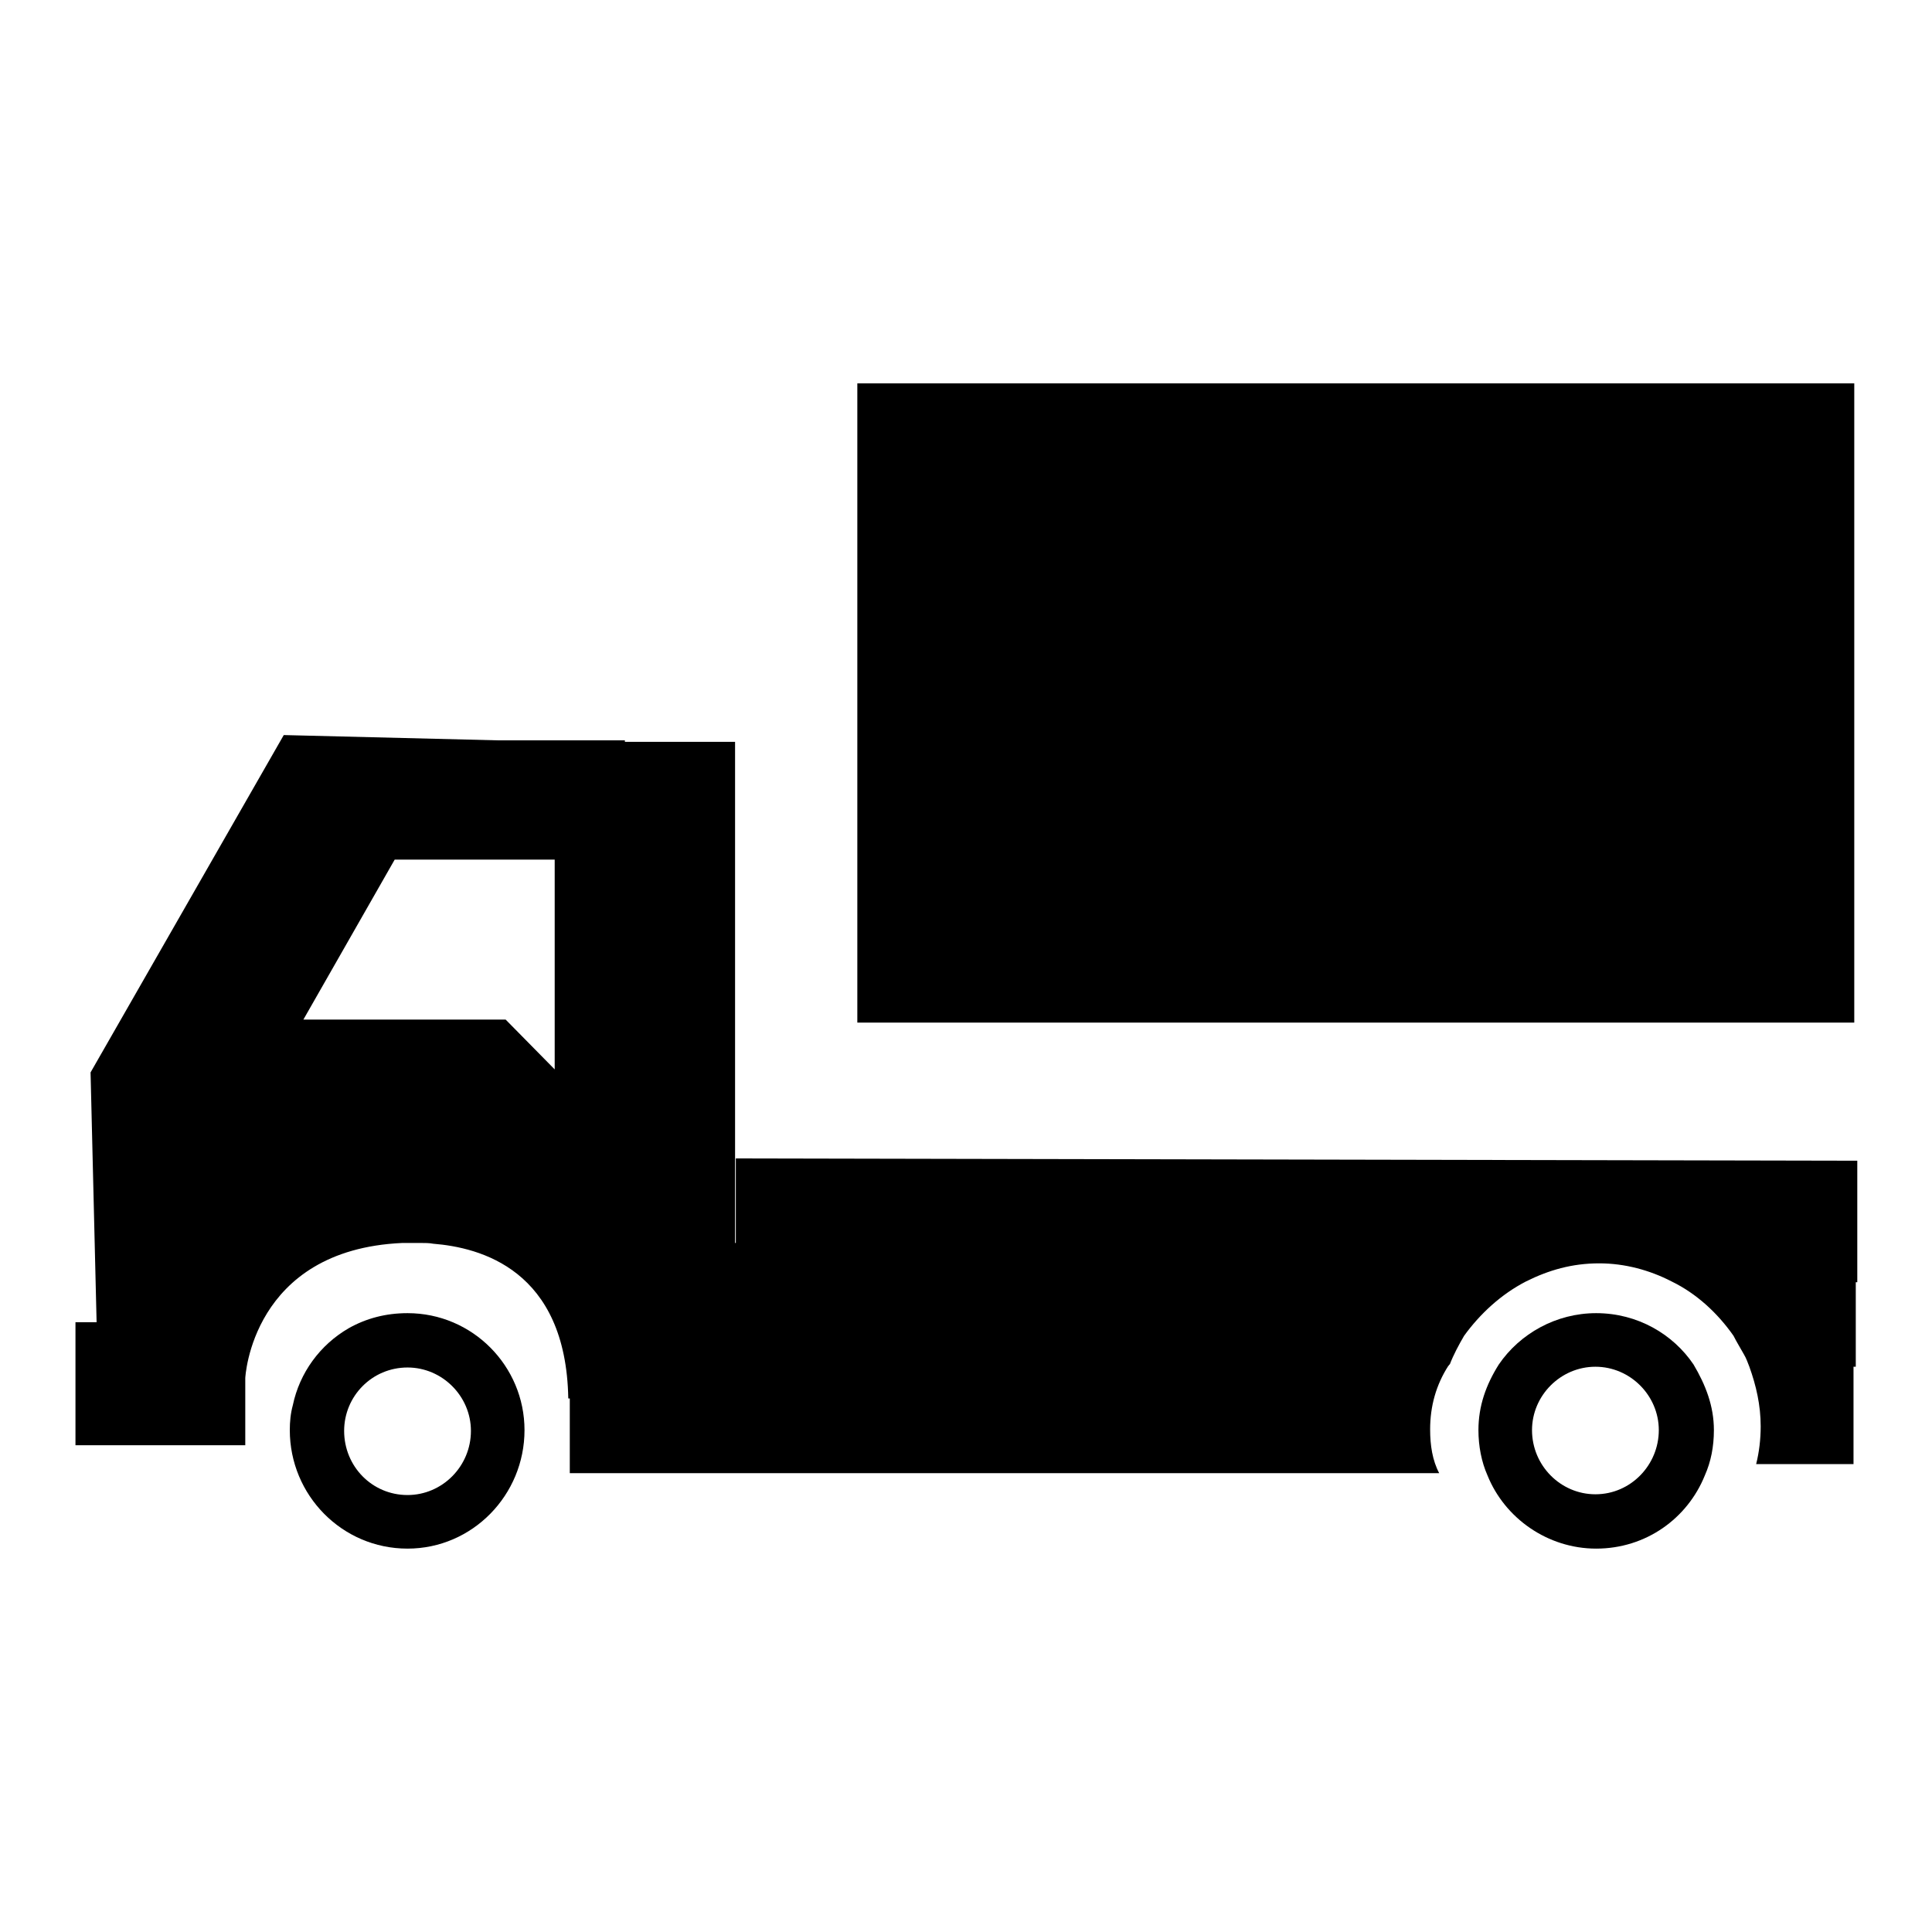
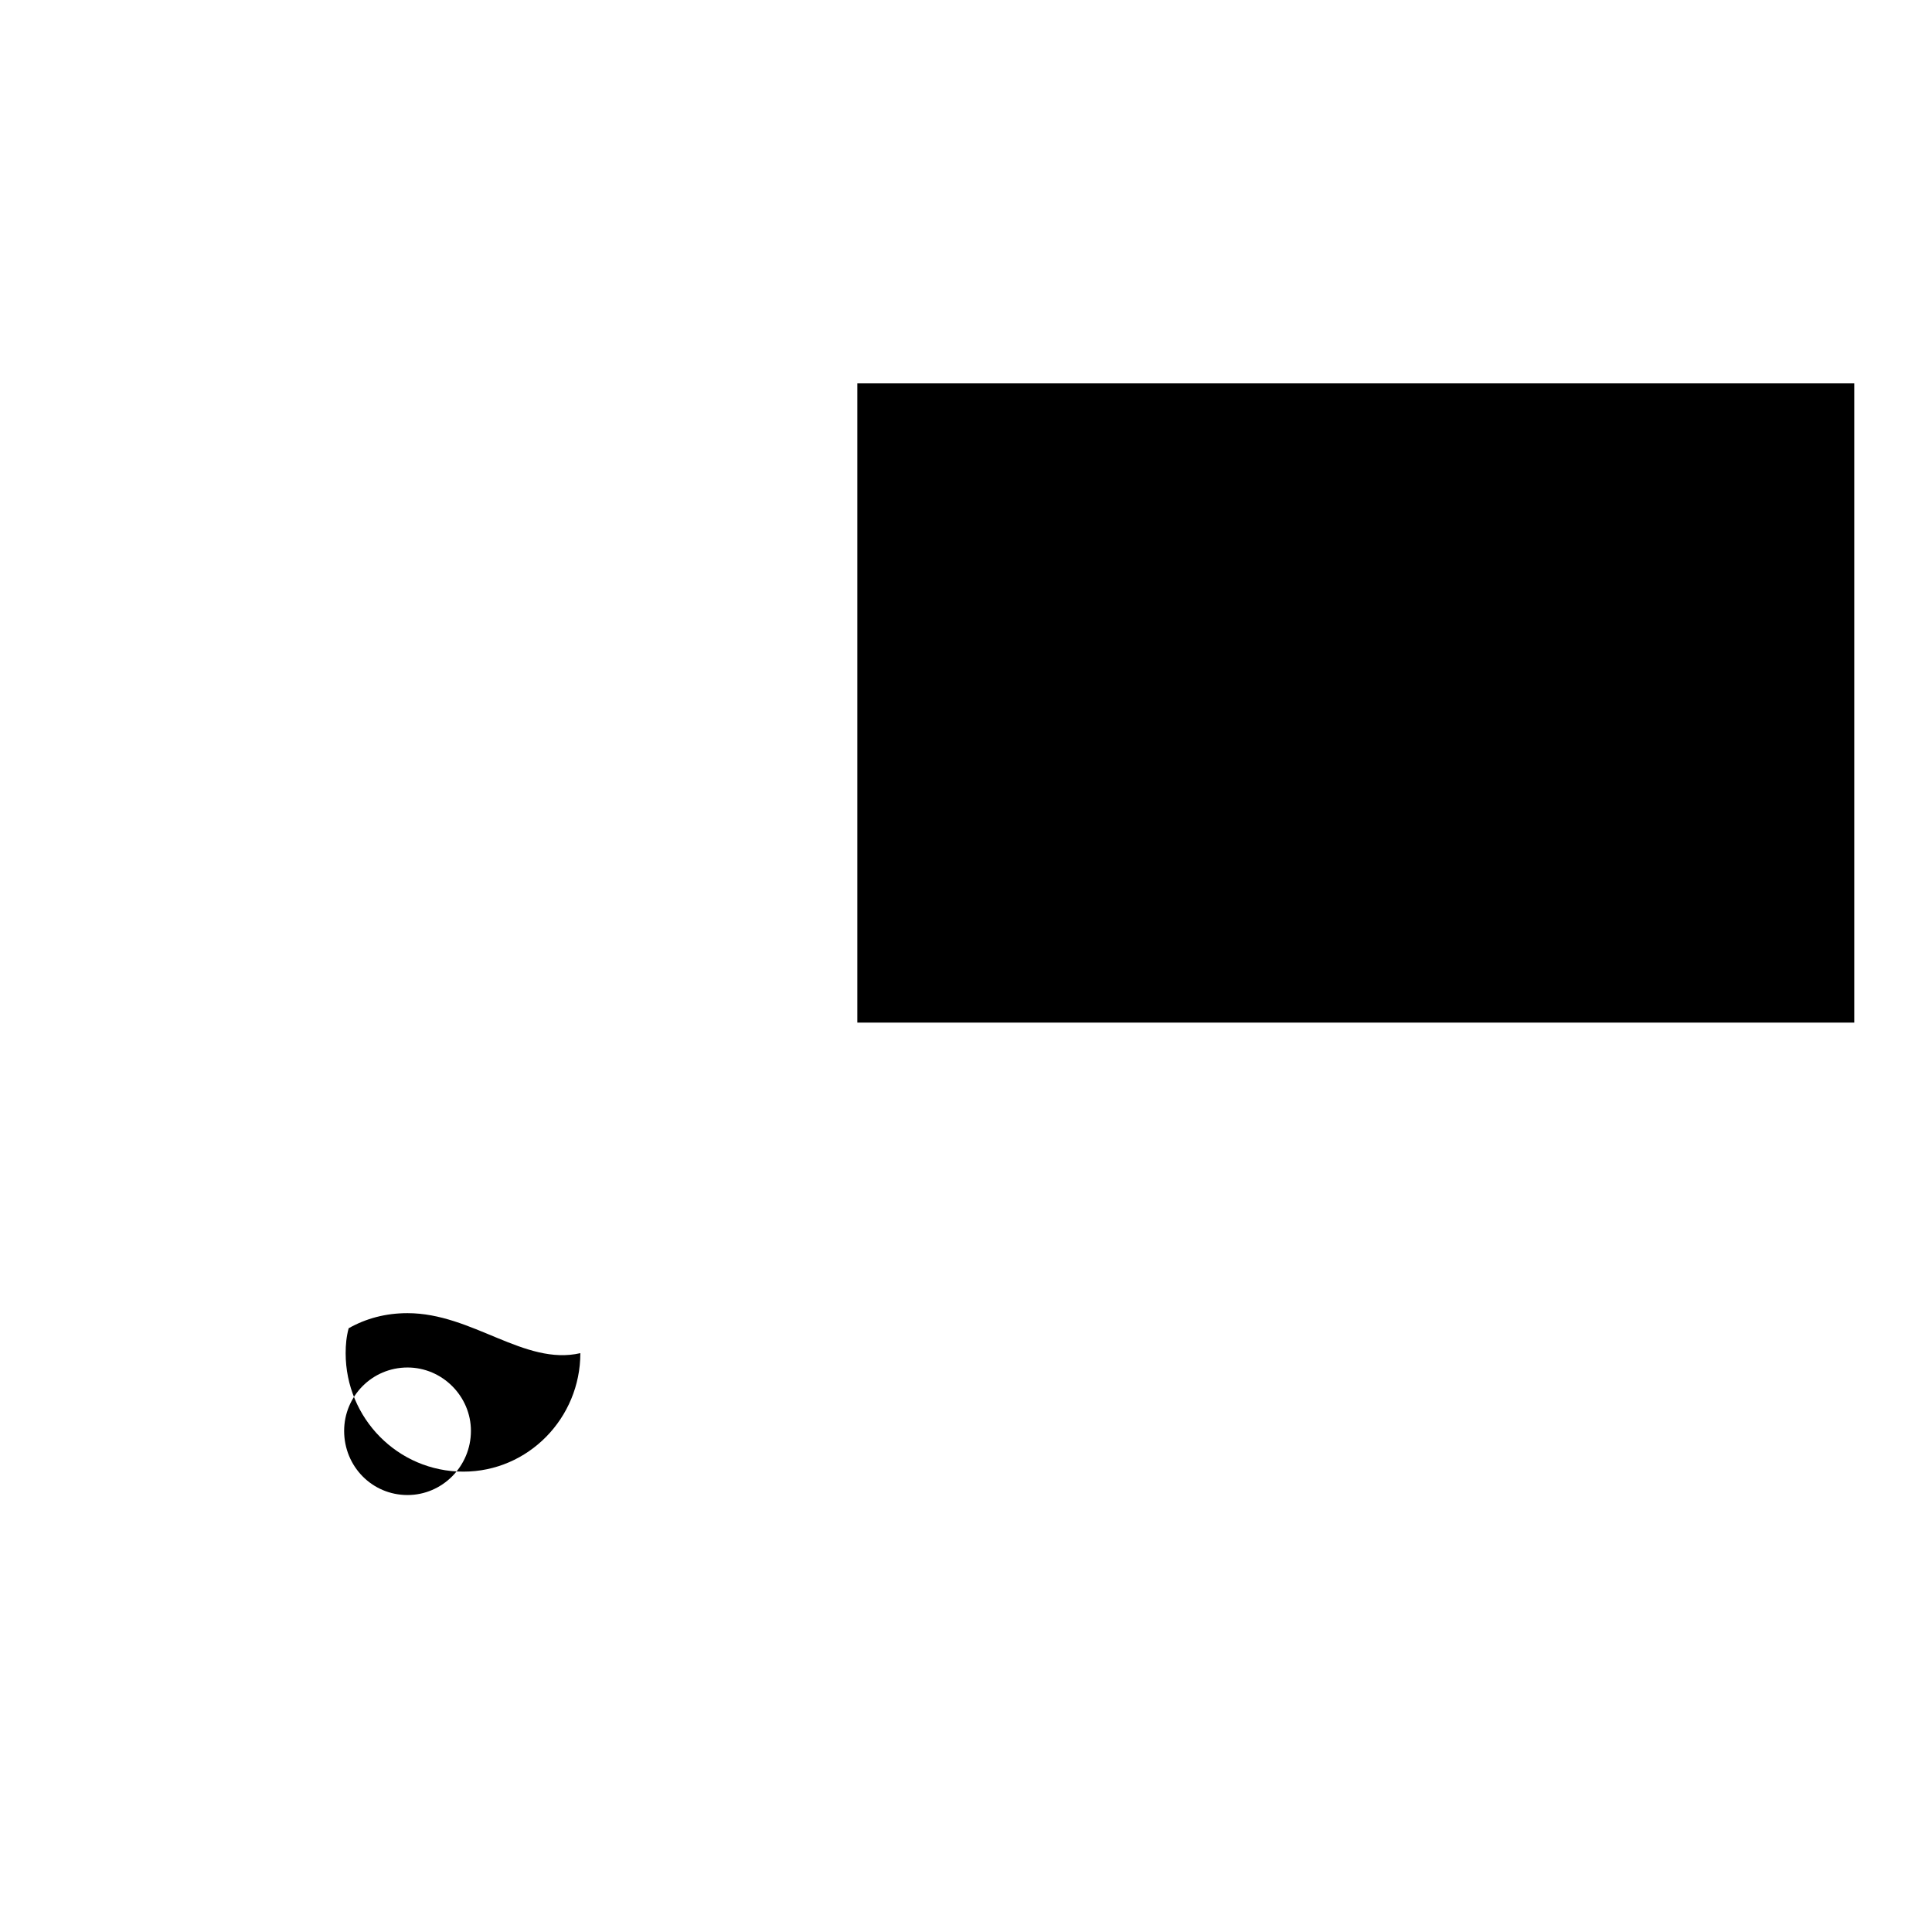
<svg xmlns="http://www.w3.org/2000/svg" version="1.1" x="0px" y="0px" viewBox="0 0 256 256" enable-background="new 0 0 256 256" xml:space="preserve">
  <g>
    <g>
-       <path fill="#000000" d="M54,174c-2.9,0-5.5,0.7-7.8,2c-3.8,2.2-6.5,5.9-7.4,10.2c-0.3,1.1-0.4,2.2-0.4,3.3c0,8.6,6.9,15.7,15.6,15.7c8.6,0,15.5-7.1,15.5-15.7C69.5,181,62.6,174,54,174z M54,198.1c-4.7,0-8.4-3.8-8.4-8.5c0-4.6,3.7-8.4,8.4-8.4c4.6,0,8.4,3.8,8.4,8.4C62.4,194.3,58.6,198.1,54,198.1z" />
-       <path fill="#000000" d="M211.5,174c-5.3,0-10.1,2.7-12.9,6.8c-1.7,2.7-2.7,5.5-2.7,8.7c0,2.1,0.4,4.2,1.2,6c2.3,5.7,8,9.7,14.4,9.7c6.6,0,12.1-4,14.4-9.7c0.8-1.8,1.2-3.8,1.2-6c0-3.2-1.1-6-2.7-8.7C221.7,176.8,217,174,211.5,174z M211.4,198c-4.6,0-8.4-3.8-8.4-8.5c0-4.6,3.8-8.4,8.4-8.4c4.6,0,8.4,3.8,8.4,8.4C219.8,194.1,216.1,198,211.4,198z" />
-       <path fill="#000000" d="M97.5,153.5v11.2h-0.1V98.3H82.8v-0.2H66l-28.4-0.7L12,142.1l0.8,33.1H10v16.3h21h1.5v-8.9c0,0,0.8-17,20.8-17.9c0,0,0.9,0,2.5,0c0.5,0,1.1,0,1.6,0.1c6.2,0.5,17.6,3.4,17.9,20.5h0.2v9.9h2.3h5h107.9c-0.9-1.7-1.2-3.7-1.2-5.8c0-3.1,0.8-5.9,2.4-8.4l0,0c0.1-0.1,0.1-0.1,0.1-0.1s0-0.1,0.1-0.1l0,0c0.5-1.3,1.2-2.6,1.9-3.8c2.1-2.9,4.9-5.5,8.2-7.2c3-1.5,6.1-2.4,9.7-2.4c3.4,0,6.7,0.9,9.6,2.4c3.3,1.6,6.1,4.2,8.2,7.2c0.4,0.8,0.9,1.6,1.4,2.5c0.3,0.5,0.5,1.1,0.7,1.6c0.9,2.5,1.5,5.1,1.5,7.9c0,1.7-0.2,3.4-0.6,5h12.9v-12.9h0.3v-11.2h0.2v-16.1L97.5,153.5L97.5,153.5z M73.5,141.7l-6.5-6.6H42h-1.8l12.1-21.2h21.2V141.7z" />
+       <path fill="#000000" d="M54,174c-2.9,0-5.5,0.7-7.8,2c-0.3,1.1-0.4,2.2-0.4,3.3c0,8.6,6.9,15.7,15.6,15.7c8.6,0,15.5-7.1,15.5-15.7C69.5,181,62.6,174,54,174z M54,198.1c-4.7,0-8.4-3.8-8.4-8.5c0-4.6,3.7-8.4,8.4-8.4c4.6,0,8.4,3.8,8.4,8.4C62.4,194.3,58.6,198.1,54,198.1z" />
      <path fill="#000000" d="M113.6,50.8h132.1v84.7H113.6V50.8z" />
    </g>
  </g>
</svg>